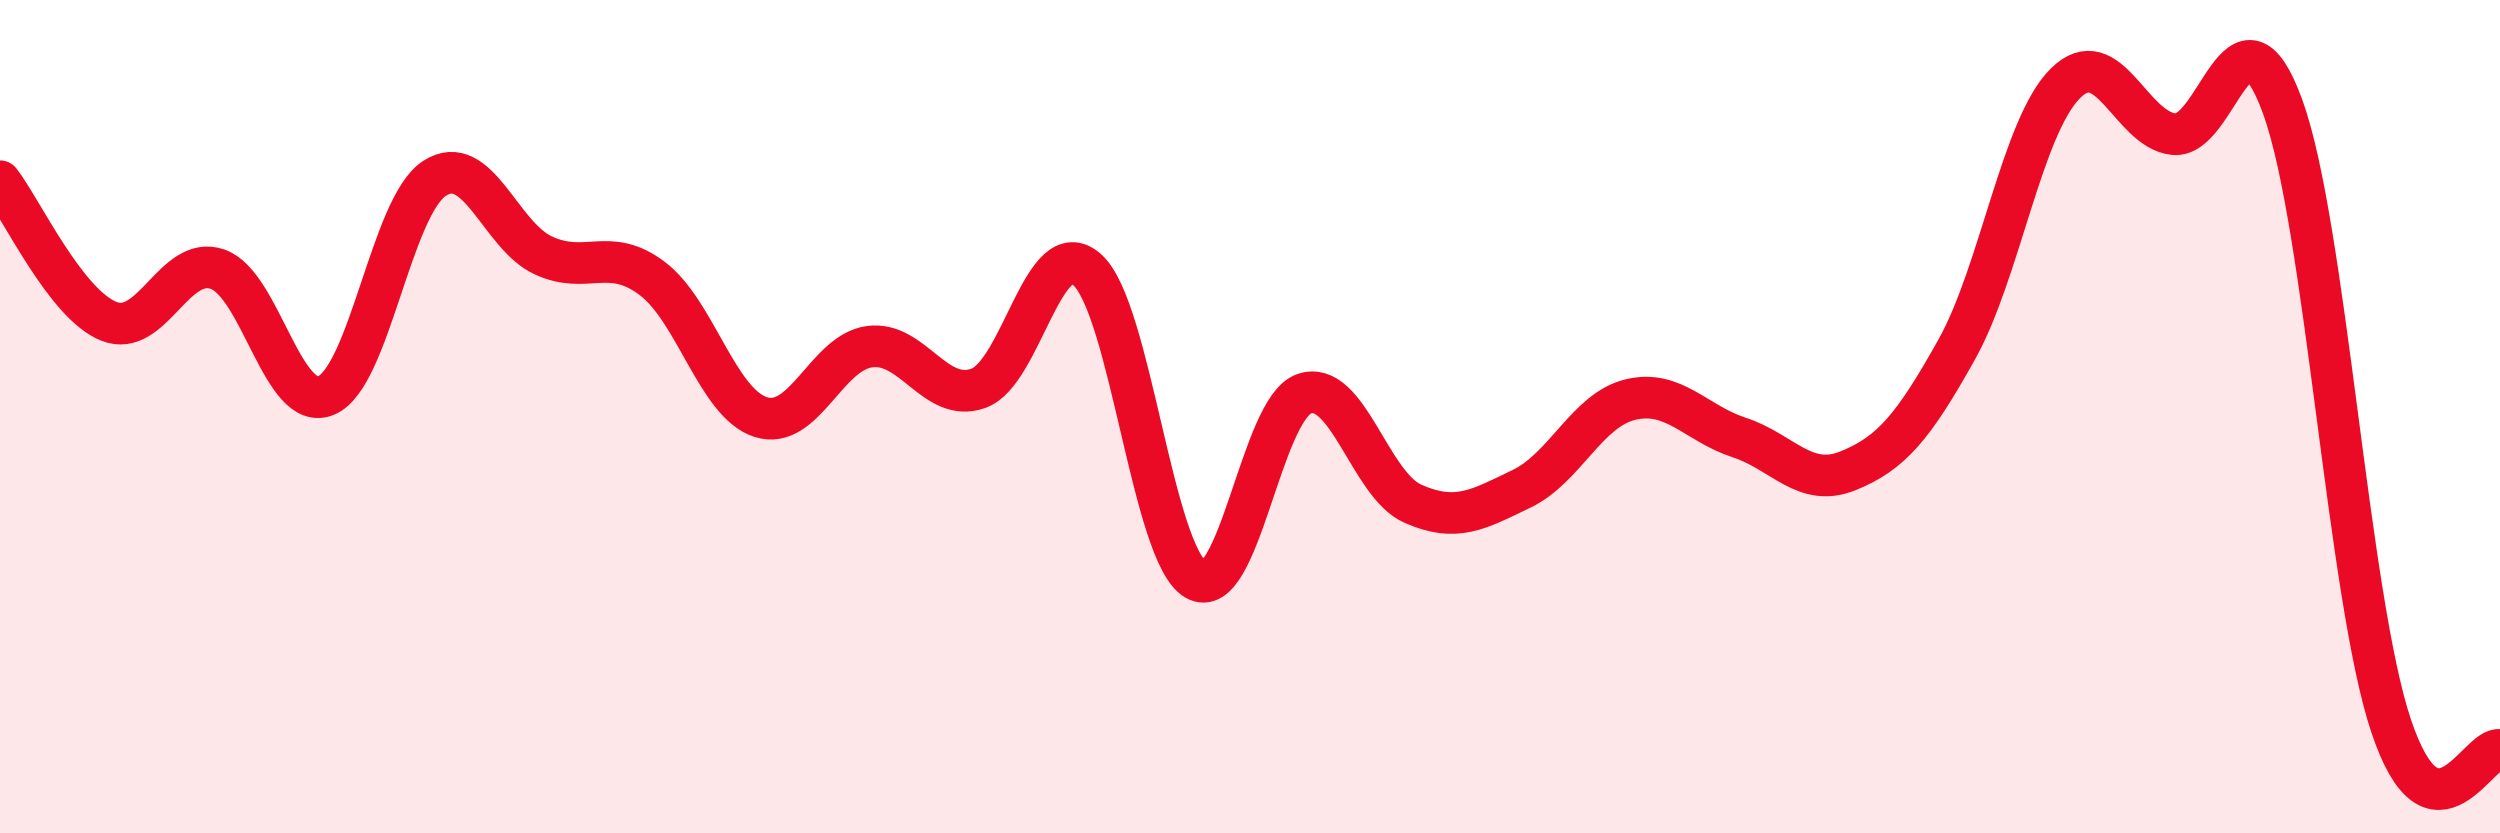
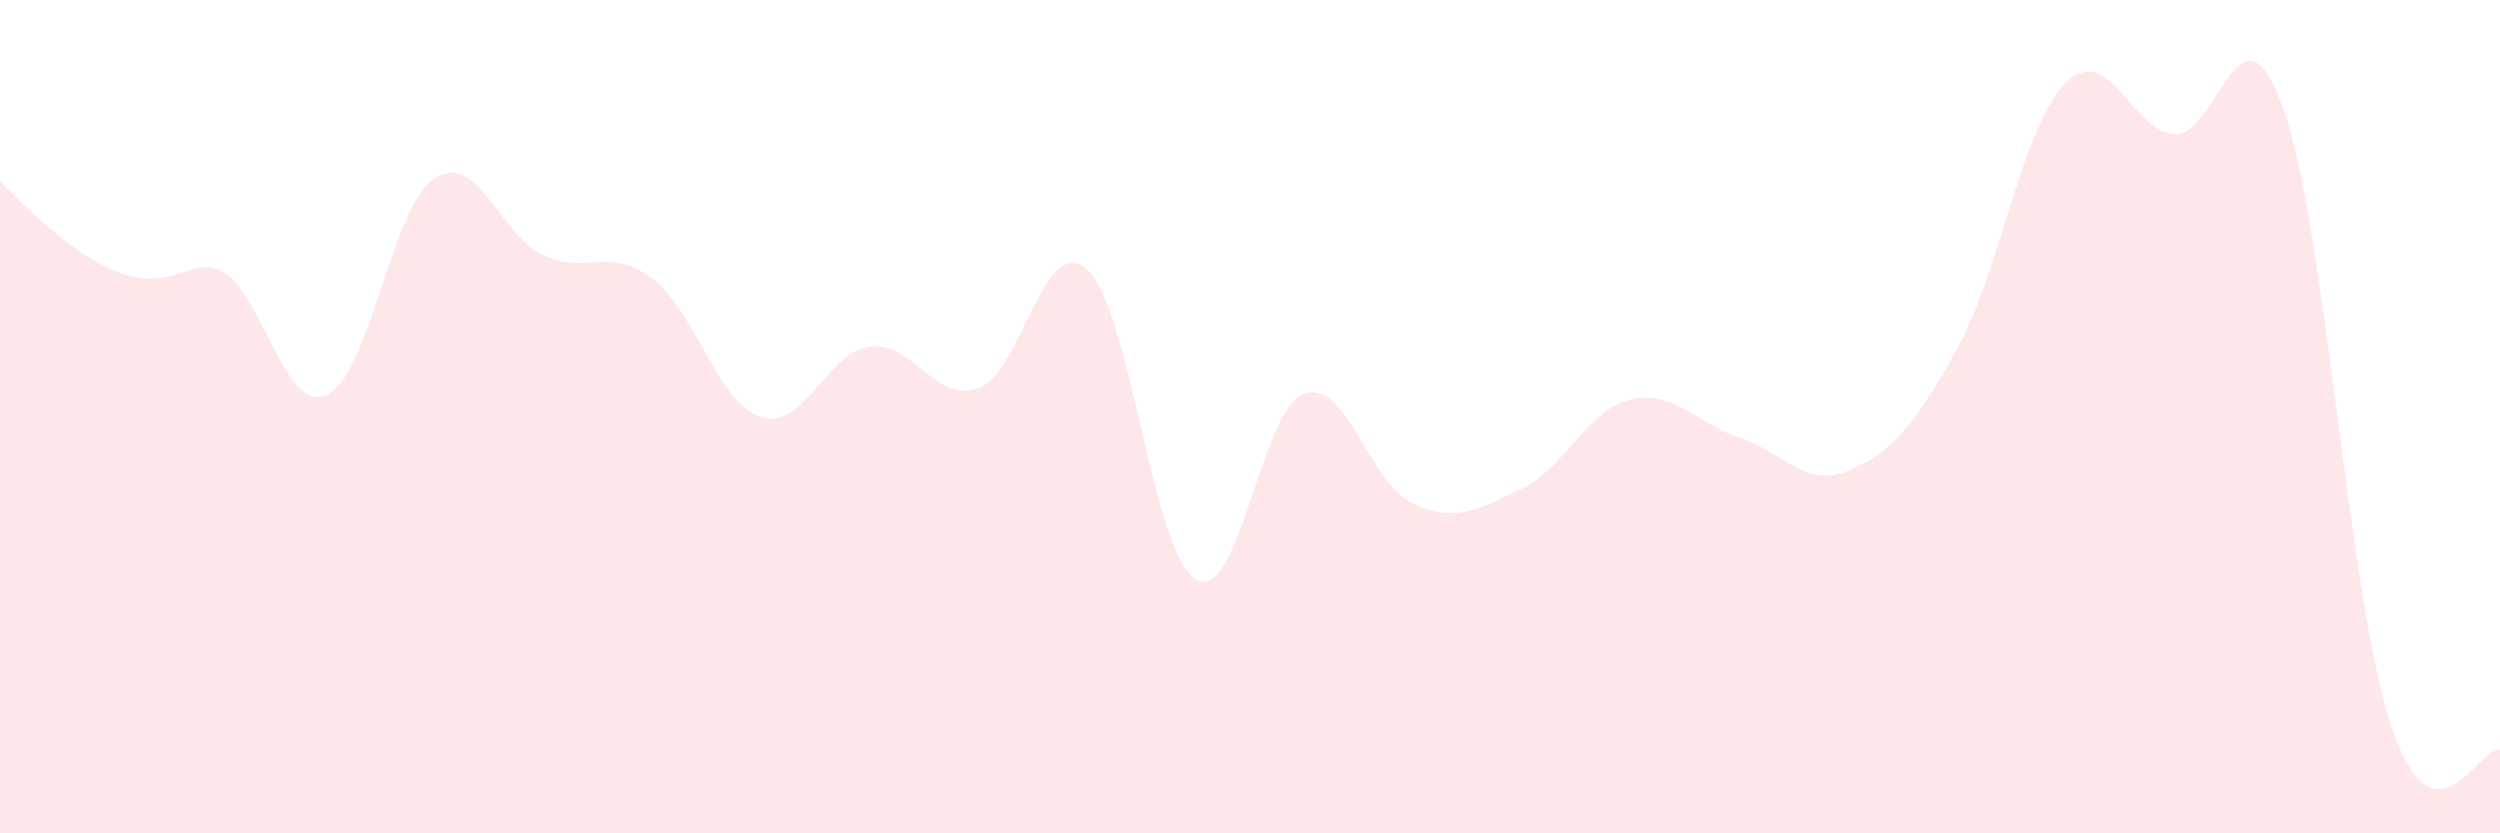
<svg xmlns="http://www.w3.org/2000/svg" width="60" height="20" viewBox="0 0 60 20">
-   <path d="M 0,4.35 C 0.52,5.02 1.57,7.29 2.61,7.71 C 3.65,8.13 4.18,6.1 5.22,6.46 C 6.26,6.82 6.79,9.93 7.83,9.49 C 8.87,9.05 9.39,4.95 10.43,4.28 C 11.47,3.61 12,5.65 13.04,6.13 C 14.08,6.61 14.61,5.9 15.65,6.68 C 16.69,7.46 17.22,9.68 18.26,10.01 C 19.3,10.34 19.83,8.46 20.87,8.32 C 21.91,8.18 22.44,9.69 23.48,9.32 C 24.52,8.95 25.05,5.55 26.09,6.47 C 27.13,7.39 27.66,13.31 28.7,13.91 C 29.74,14.51 30.26,9.81 31.3,9.45 C 32.34,9.09 32.87,11.63 33.91,12.09 C 34.95,12.55 35.48,12.23 36.52,11.73 C 37.56,11.23 38.09,9.84 39.13,9.59 C 40.17,9.34 40.7,10.16 41.74,10.5 C 42.78,10.84 43.31,11.72 44.35,11.3 C 45.39,10.88 45.92,10.25 46.96,8.39 C 48,6.53 48.53,3.03 49.57,2 C 50.61,0.97 51.13,3.11 52.17,3.22 C 53.21,3.33 53.74,-0.29 54.78,2.55 C 55.82,5.39 56.35,14.34 57.39,17.43 C 58.43,20.52 59.48,17.89 60,18L60 20L0 20Z" fill="#EB0A25" opacity="0.1" stroke-linecap="round" stroke-linejoin="round" />
-   <path d="M 0,4.35 C 0.52,5.02 1.57,7.29 2.61,7.71 C 3.65,8.13 4.18,6.1 5.22,6.46 C 6.26,6.82 6.79,9.93 7.83,9.49 C 8.87,9.05 9.39,4.95 10.43,4.28 C 11.47,3.61 12,5.65 13.04,6.13 C 14.08,6.61 14.61,5.9 15.65,6.68 C 16.69,7.46 17.22,9.68 18.26,10.01 C 19.3,10.34 19.83,8.46 20.87,8.32 C 21.91,8.18 22.44,9.69 23.48,9.32 C 24.52,8.95 25.05,5.55 26.09,6.47 C 27.13,7.39 27.66,13.31 28.7,13.91 C 29.74,14.51 30.26,9.81 31.3,9.45 C 32.34,9.09 32.87,11.63 33.91,12.09 C 34.95,12.55 35.48,12.23 36.52,11.73 C 37.56,11.23 38.09,9.84 39.13,9.59 C 40.17,9.34 40.7,10.16 41.74,10.5 C 42.78,10.84 43.31,11.72 44.35,11.3 C 45.39,10.88 45.92,10.25 46.96,8.39 C 48,6.53 48.53,3.03 49.57,2 C 50.61,0.97 51.13,3.11 52.17,3.22 C 53.21,3.33 53.74,-0.29 54.78,2.55 C 55.82,5.39 56.35,14.34 57.39,17.43 C 58.43,20.52 59.48,17.89 60,18" stroke="#EB0A25" stroke-width="1" fill="none" stroke-linecap="round" stroke-linejoin="round" />
+   <path d="M 0,4.35 C 3.65,8.13 4.18,6.1 5.22,6.46 C 6.26,6.82 6.79,9.93 7.83,9.49 C 8.87,9.05 9.39,4.95 10.43,4.28 C 11.47,3.61 12,5.65 13.04,6.13 C 14.08,6.61 14.61,5.9 15.65,6.68 C 16.69,7.46 17.22,9.68 18.26,10.01 C 19.3,10.34 19.83,8.46 20.87,8.32 C 21.91,8.18 22.44,9.69 23.48,9.32 C 24.52,8.95 25.05,5.55 26.09,6.47 C 27.13,7.39 27.66,13.31 28.7,13.91 C 29.74,14.51 30.26,9.81 31.3,9.45 C 32.34,9.09 32.87,11.63 33.91,12.09 C 34.95,12.55 35.48,12.23 36.52,11.73 C 37.56,11.23 38.09,9.84 39.13,9.59 C 40.17,9.34 40.7,10.16 41.74,10.5 C 42.78,10.84 43.31,11.72 44.35,11.3 C 45.39,10.88 45.92,10.25 46.96,8.39 C 48,6.53 48.53,3.03 49.57,2 C 50.61,0.97 51.13,3.11 52.17,3.22 C 53.21,3.33 53.74,-0.29 54.78,2.55 C 55.82,5.39 56.35,14.34 57.39,17.43 C 58.43,20.52 59.48,17.89 60,18L60 20L0 20Z" fill="#EB0A25" opacity="0.1" stroke-linecap="round" stroke-linejoin="round" />
</svg>